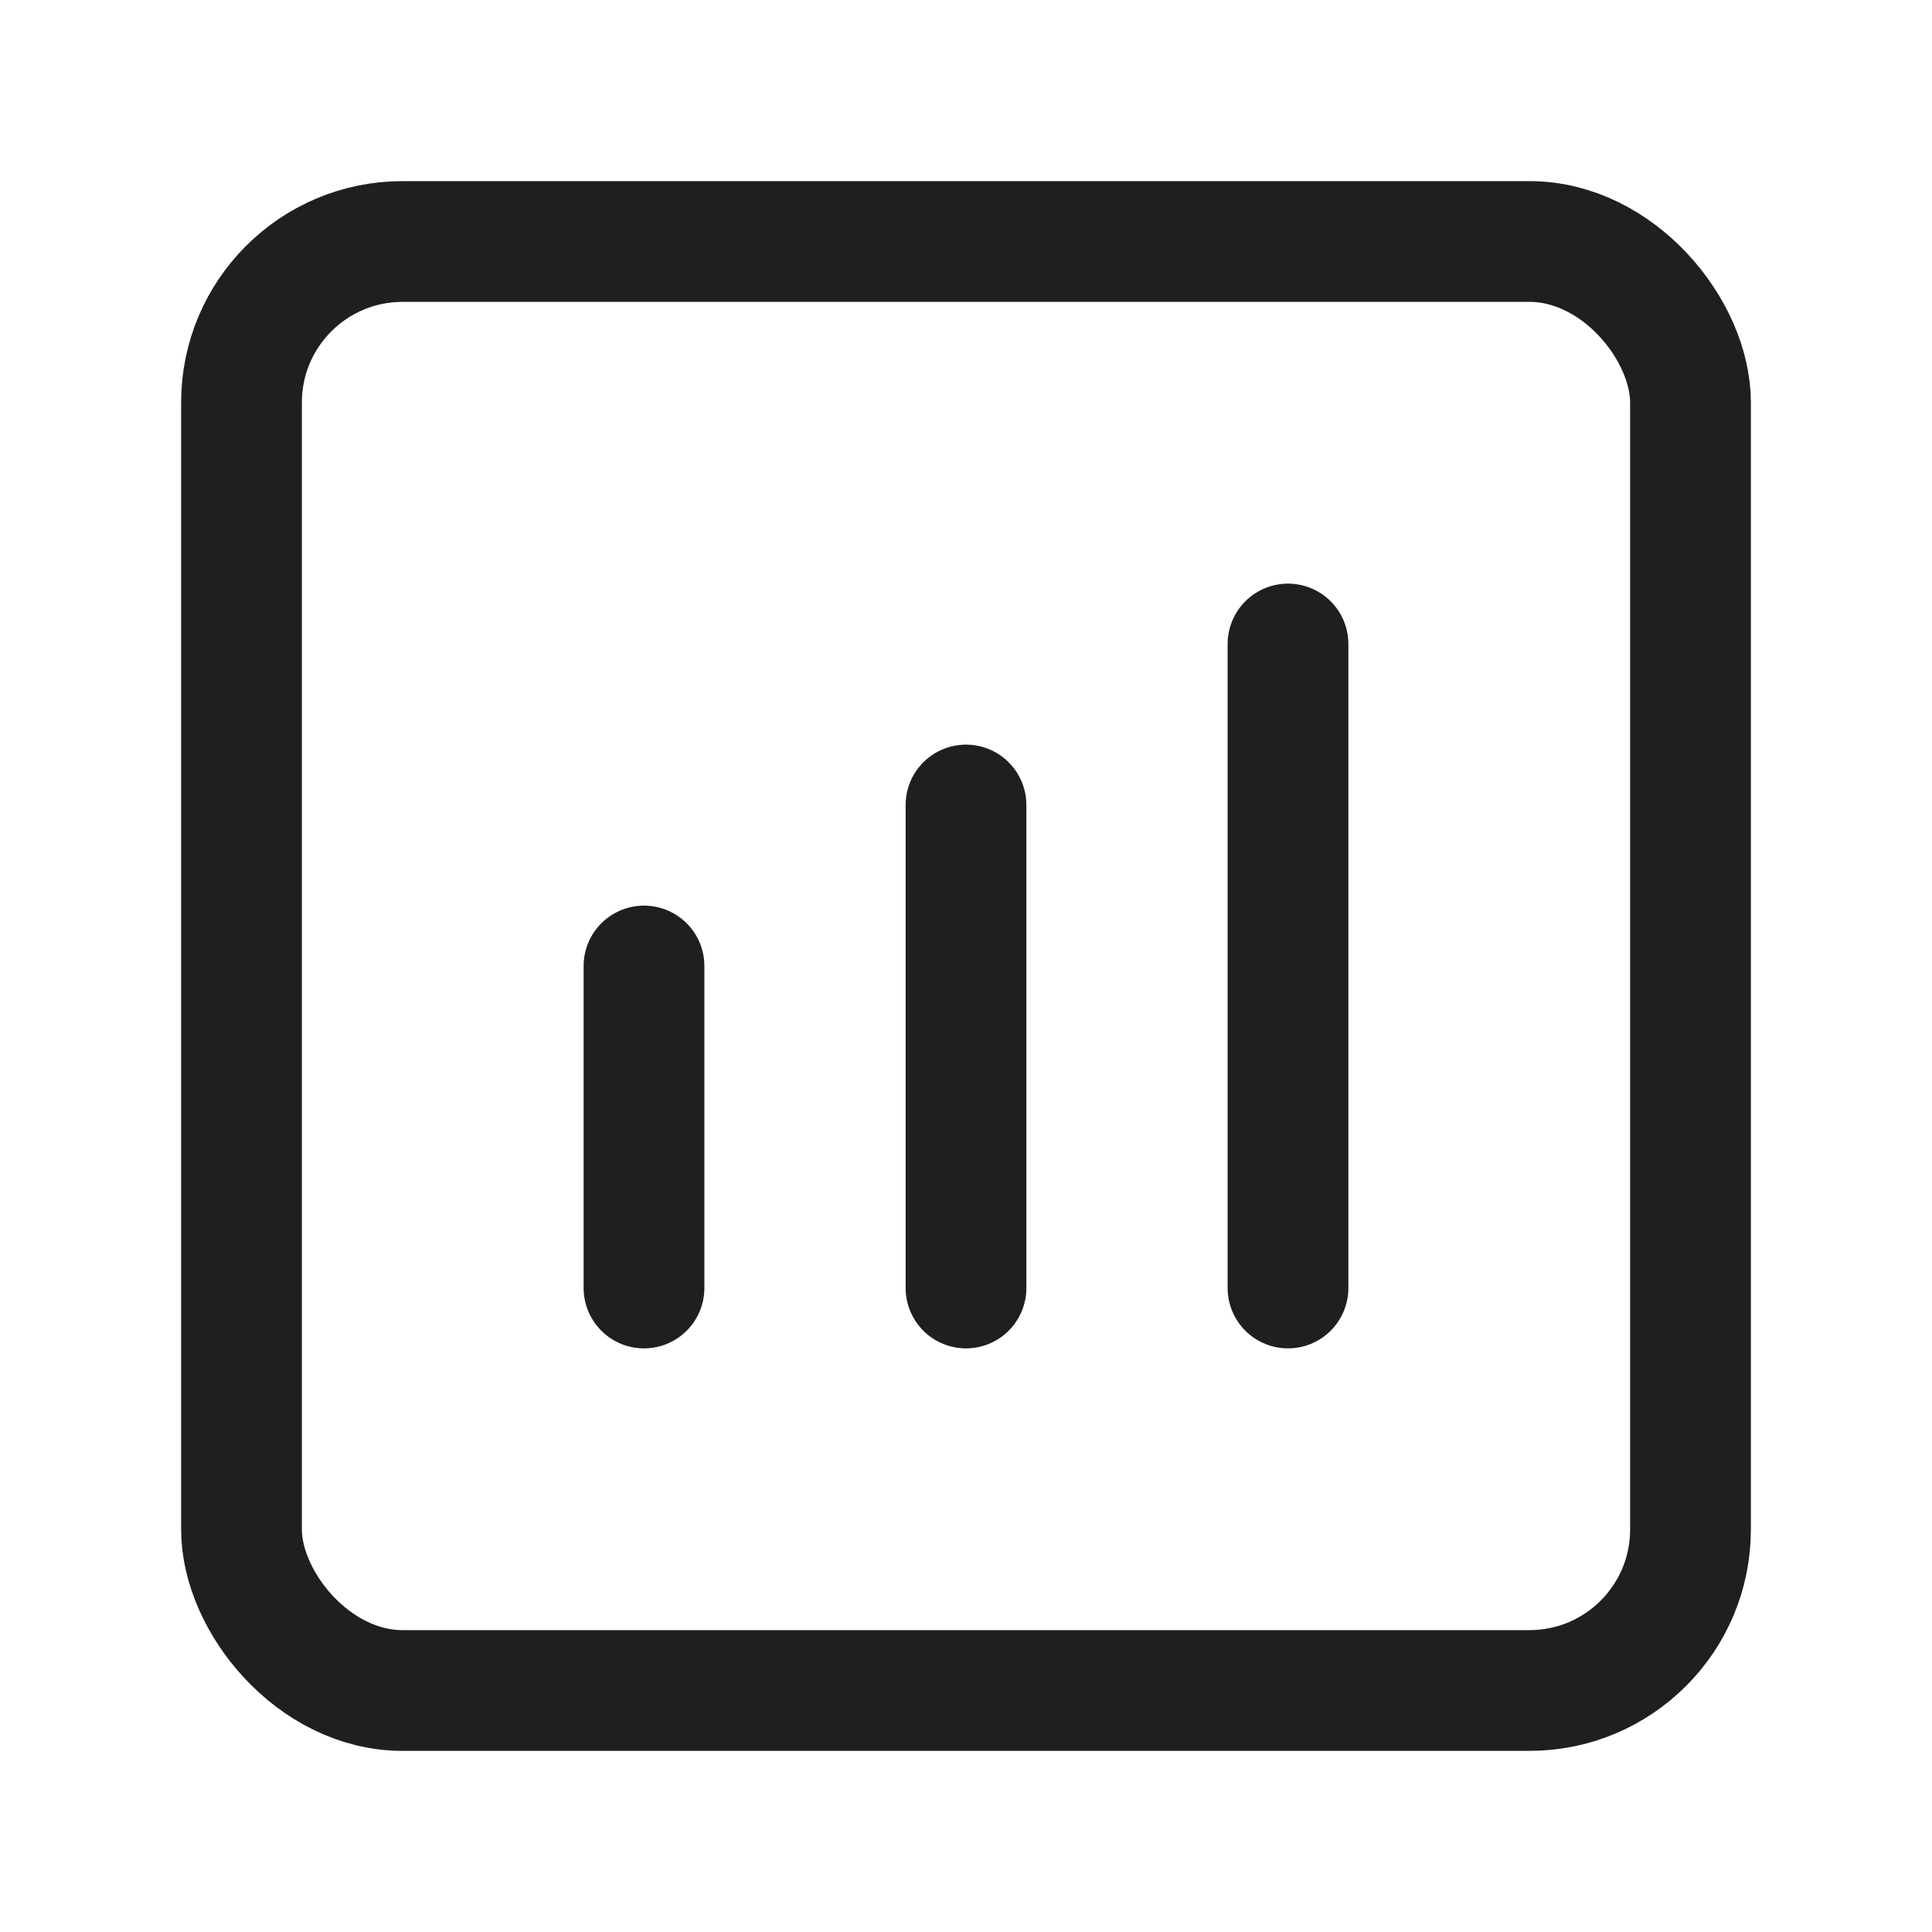
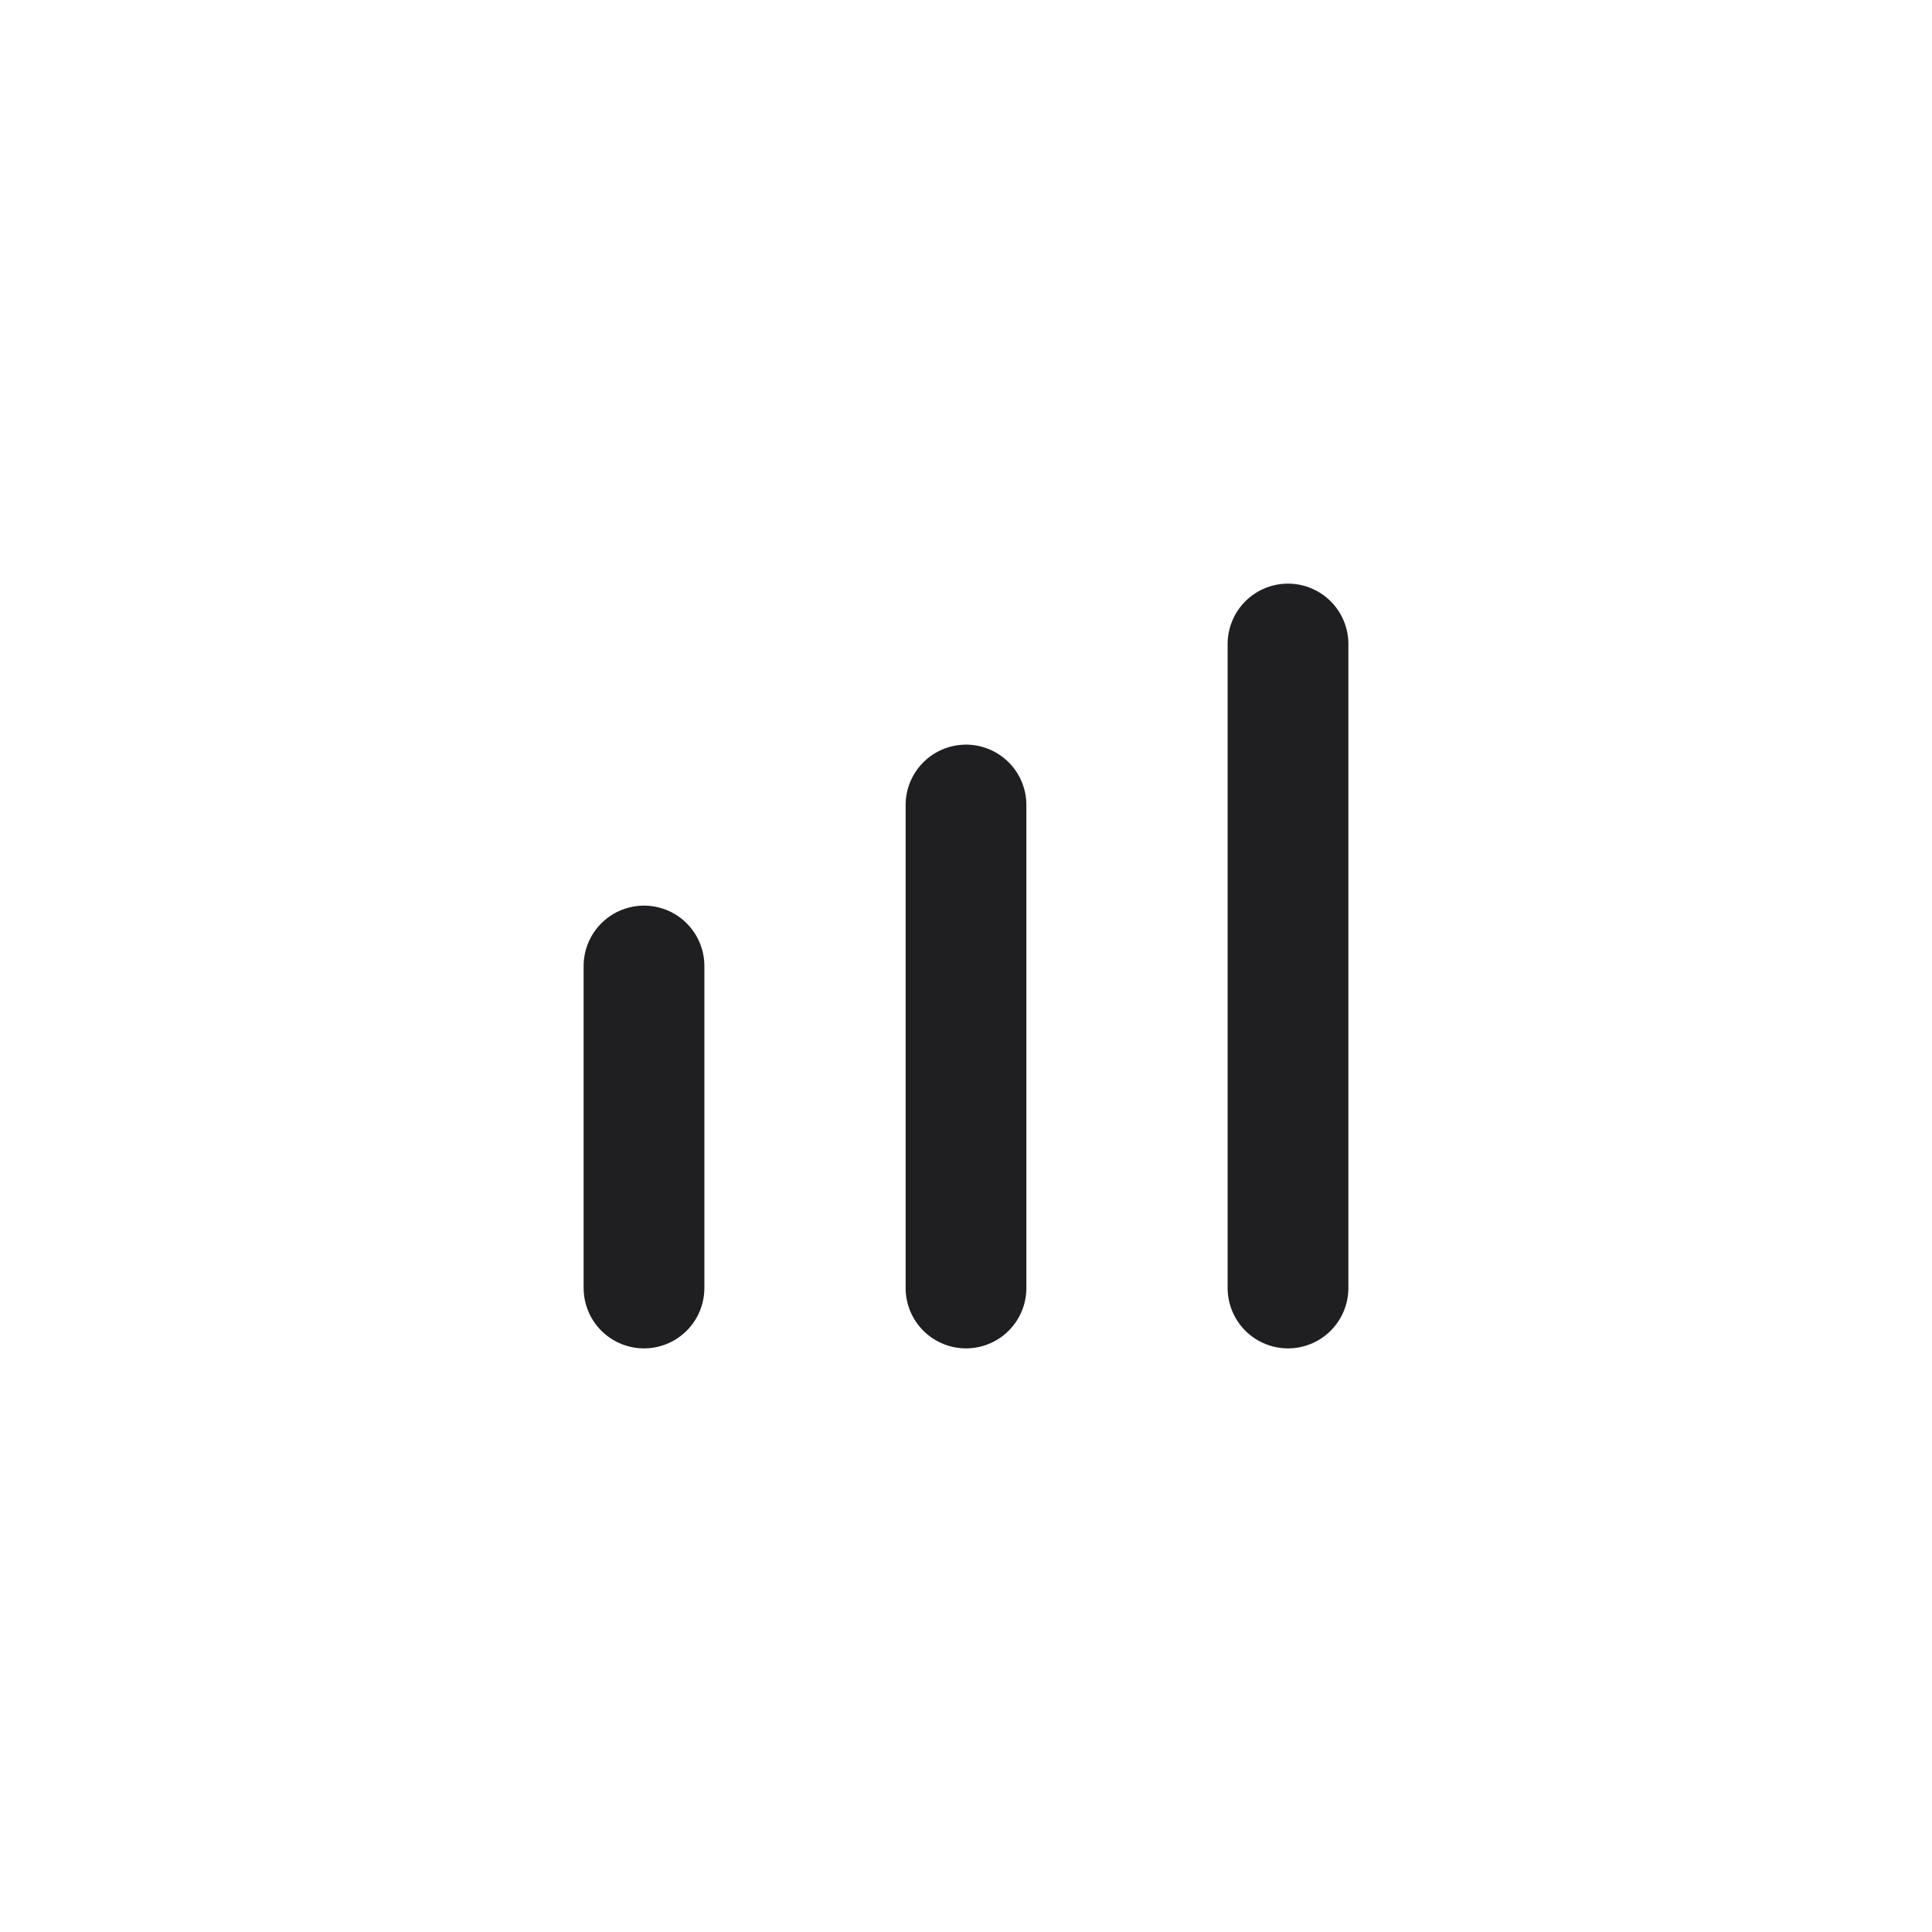
<svg xmlns="http://www.w3.org/2000/svg" width="24" height="24" viewBox="0 0 24 24" fill="none">
-   <rect x="3" y="3" width="18" height="18" rx="2" stroke="#1F1F22" stroke-width="1.5" />
  <path d="M8 16V12" stroke="#1F1F22" stroke-width="1.5" stroke-linecap="round" />
  <path d="M12 16V10" stroke="#1F1F22" stroke-width="1.5" stroke-linecap="round" />
  <path d="M16 16V8" stroke="#1F1F22" stroke-width="1.5" stroke-linecap="round" />
</svg>